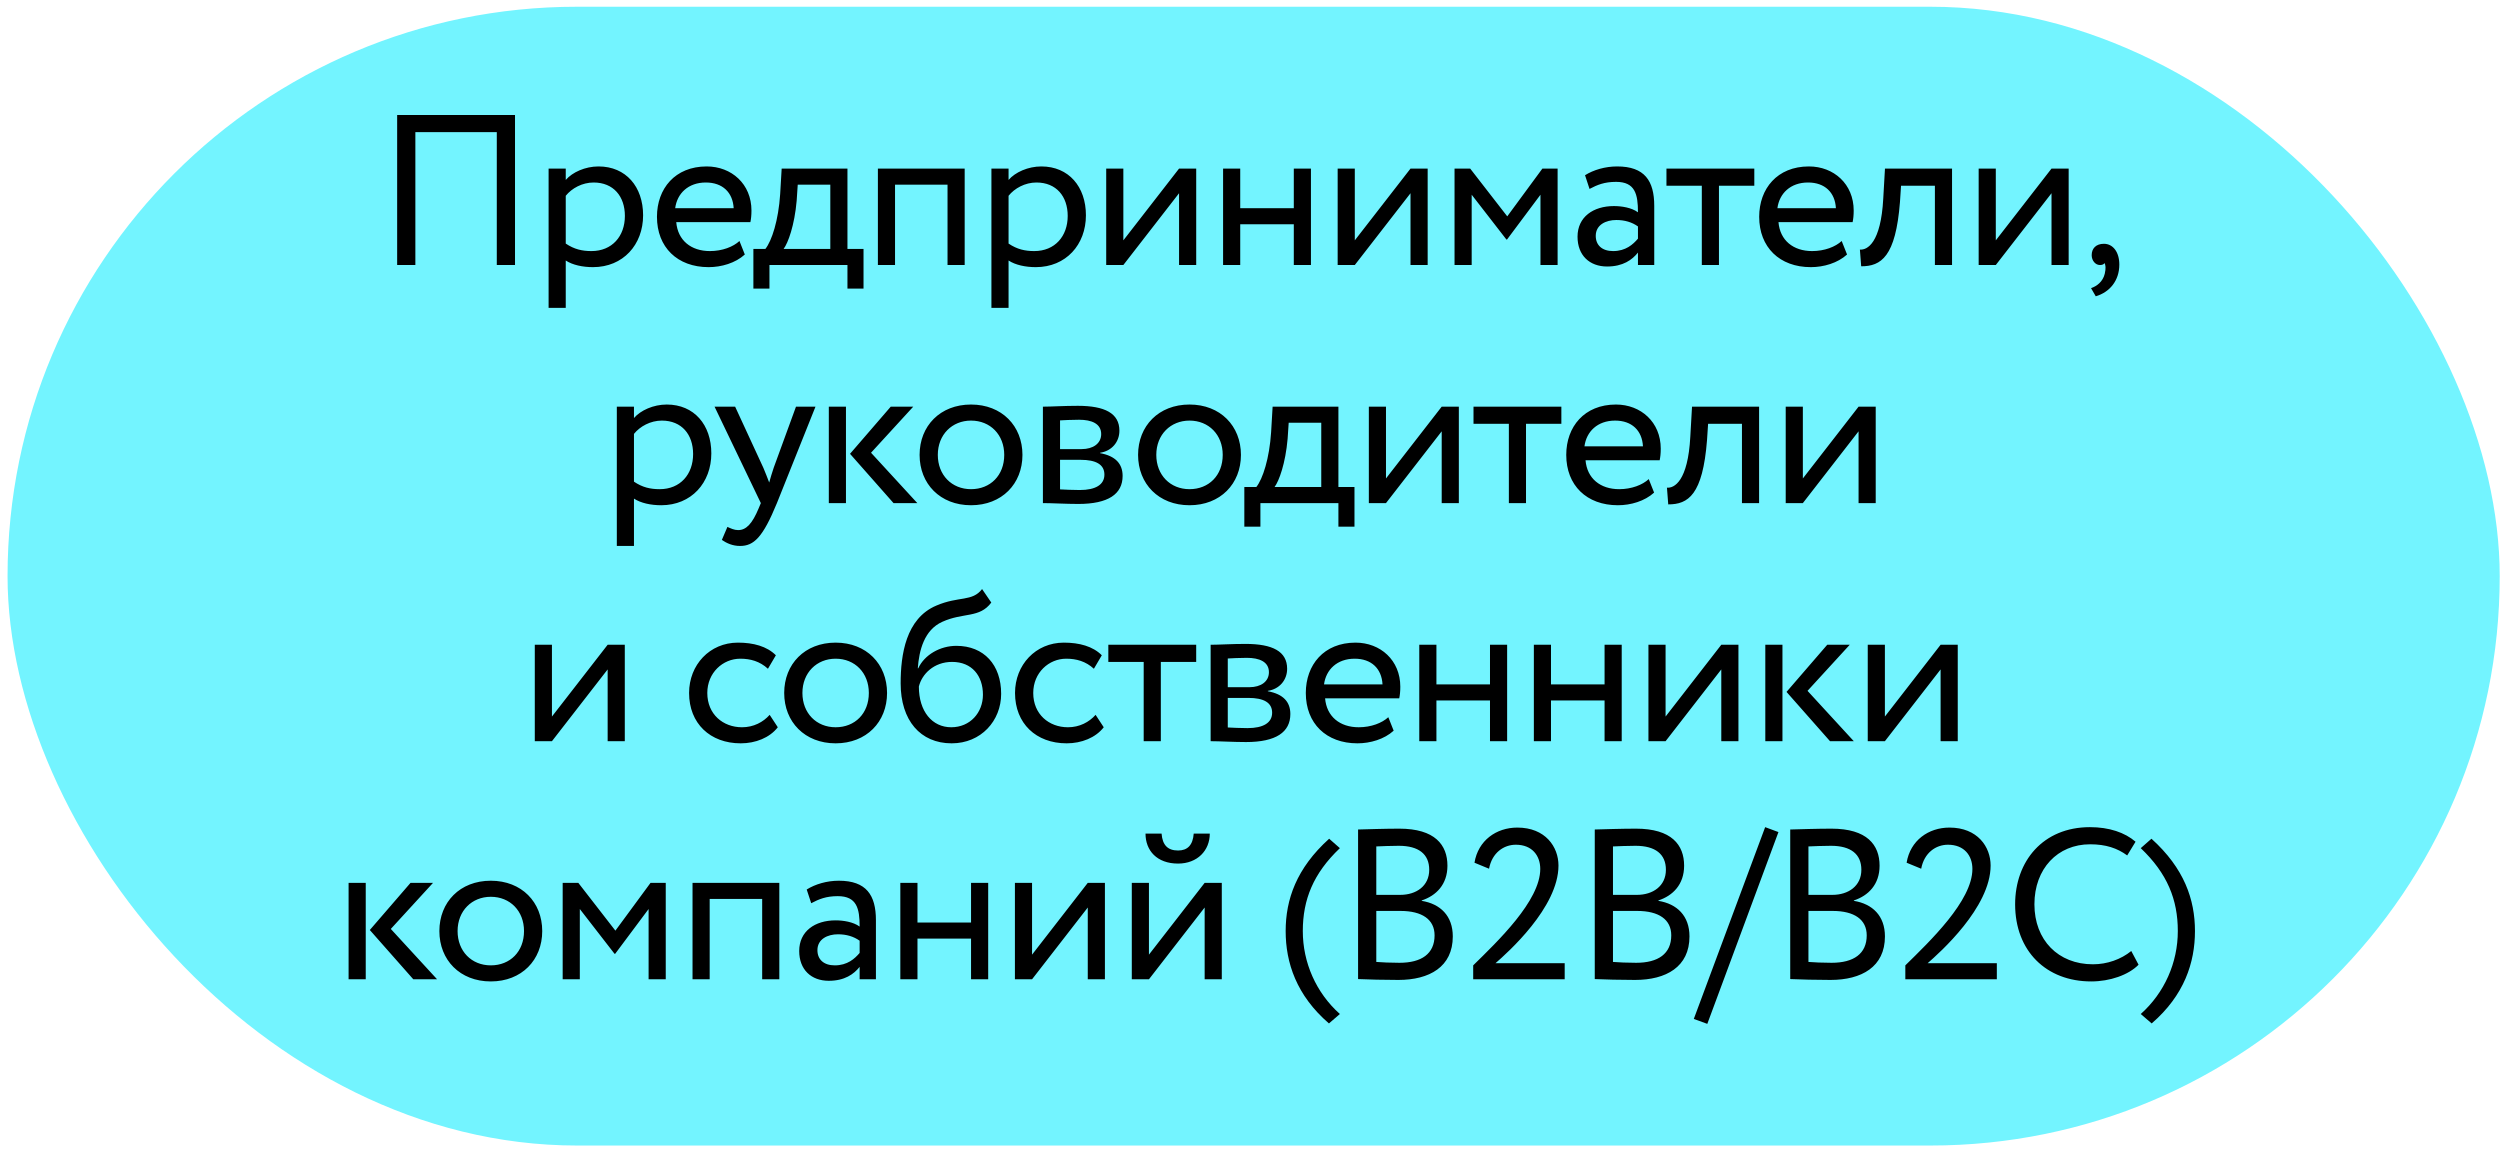
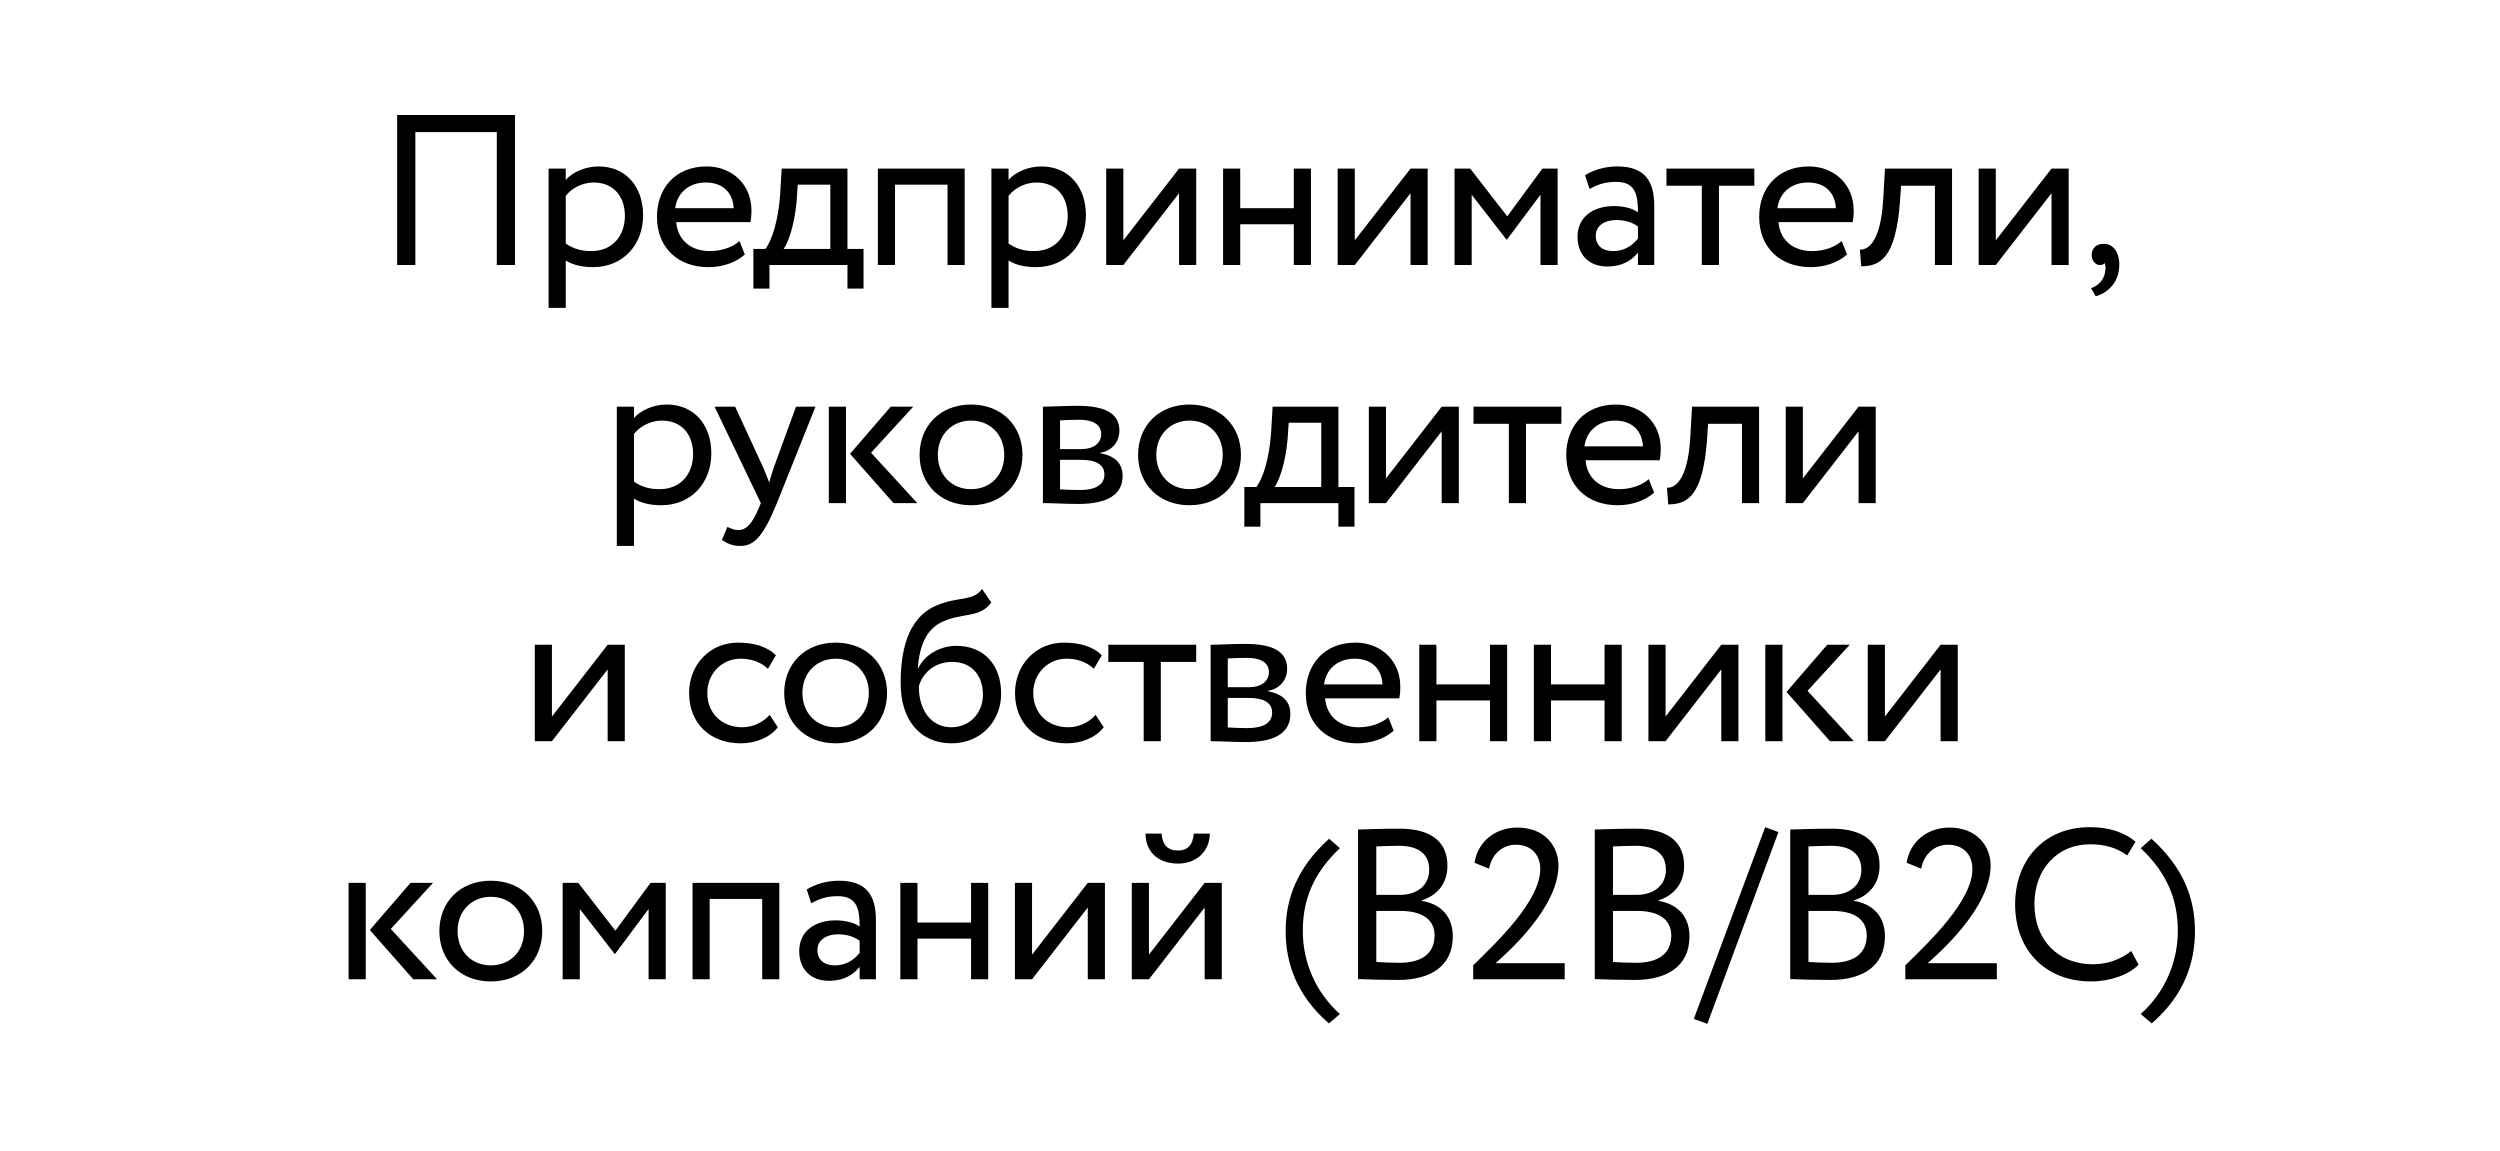
<svg xmlns="http://www.w3.org/2000/svg" width="315" height="145" viewBox="0 0 315 145" fill="none">
-   <rect x="0.952" y="0.849" width="314.011" height="143.488" rx="71.744" fill="#73F4FF" />
  <path d="M62.596 33.391V16.651H52.336V33.391H50.041V14.491H64.891V33.391H62.596ZM69.124 38.791V21.241H71.284V22.672C72.121 21.7 73.741 20.971 75.415 20.971C78.871 20.971 81.031 23.535 81.031 27.127C81.031 30.826 78.52 33.66 74.713 33.66C73.417 33.66 72.148 33.391 71.284 32.824V38.791H69.124ZM74.794 22.995C73.363 22.995 72.04 23.724 71.284 24.669V30.691C72.364 31.419 73.363 31.636 74.524 31.636C77.116 31.636 78.736 29.773 78.736 27.207C78.736 24.75 77.305 22.995 74.794 22.995ZM93.172 30.366L93.847 32.068C92.659 33.148 90.904 33.66 89.284 33.66C85.342 33.66 82.777 31.149 82.777 27.316C82.777 23.779 85.045 20.971 89.041 20.971C92.173 20.971 94.684 23.184 94.684 26.532C94.684 27.127 94.63 27.613 94.549 27.991L85.207 27.991C85.396 30.285 87.07 31.636 89.446 31.636C91.012 31.636 92.389 31.096 93.172 30.366ZM88.933 22.995C86.719 22.995 85.315 24.372 85.072 26.235H92.443C92.335 24.238 91.039 22.995 88.933 22.995ZM94.926 36.361V31.366H96.438C97.248 30.34 98.085 27.774 98.301 24.453L98.49 21.241H106.779V31.366H108.804V36.361H106.779V33.391H96.951V36.361H94.926ZM100.38 25.291C100.11 28.395 99.3 30.61 98.733 31.366H104.619V23.265H100.515L100.38 25.291ZM119.389 33.391V23.265H112.774V33.391H110.614V21.241H121.549V33.391H119.389ZM124.919 38.791V21.241H127.079V22.672C127.916 21.7 129.536 20.971 131.21 20.971C134.666 20.971 136.826 23.535 136.826 27.127C136.826 30.826 134.315 33.66 130.508 33.66C129.212 33.66 127.943 33.391 127.079 32.824V38.791H124.919ZM130.589 22.995C129.158 22.995 127.835 23.724 127.079 24.669V30.691C128.159 31.419 129.158 31.636 130.319 31.636C132.911 31.636 134.531 29.773 134.531 27.207C134.531 24.75 133.1 22.995 130.589 22.995ZM141.542 33.391H139.382V21.241H141.542V30.285L148.562 21.241H150.722V33.391H148.562V24.346L141.542 33.391ZM163.019 33.391V28.261H156.269V33.391H154.109V21.241H156.269V26.235H163.019V21.241H165.179V33.391H163.019ZM170.705 33.391H168.545V21.241H170.705V30.285L177.725 21.241H179.885V33.391H177.725V24.346L170.705 33.391ZM183.272 33.391V21.241H185.243L189.914 27.262L194.342 21.241H196.259V33.391H194.099V24.535L189.887 30.177H189.806L185.432 24.535V33.391H183.272ZM200.281 23.805L199.714 22.078C200.794 21.402 202.252 20.971 203.764 20.971C207.22 20.971 208.435 22.779 208.435 25.939V33.391H206.383V31.825C205.654 32.742 204.493 33.58 202.495 33.58C200.281 33.58 198.769 32.175 198.769 29.826C198.769 27.343 200.74 25.965 203.359 25.965C204.304 25.965 205.573 26.154 206.383 26.748C206.383 24.48 206.032 22.915 203.629 22.915C202.144 22.915 201.253 23.293 200.281 23.805ZM203.251 31.636C204.844 31.636 205.762 30.799 206.383 30.07V28.53C205.627 27.991 204.709 27.721 203.656 27.721C202.36 27.721 201.064 28.314 201.064 29.718C201.064 30.88 201.847 31.636 203.251 31.636ZM209.973 23.401V21.241H221.043V23.401H216.588V33.391H214.428V23.401H209.973ZM232.053 30.366L232.728 32.068C231.54 33.148 229.785 33.66 228.165 33.66C224.223 33.66 221.658 31.149 221.658 27.316C221.658 23.779 223.926 20.971 227.922 20.971C231.054 20.971 233.565 23.184 233.565 26.532C233.565 27.127 233.511 27.613 233.43 27.991H224.088C224.277 30.285 225.951 31.636 228.327 31.636C229.893 31.636 231.27 31.096 232.053 30.366ZM227.814 22.995C225.6 22.995 224.196 24.372 223.953 26.235H231.324C231.216 24.238 229.92 22.995 227.814 22.995ZM243.797 33.391V23.401H239.531L239.396 25.453C238.856 32.364 237.02 33.553 234.509 33.553L234.347 31.447C235.265 31.527 236.993 30.637 237.29 25.02L237.506 21.241H245.957V33.391H243.797ZM251.471 33.391H249.311V21.241H251.471V30.285L258.491 21.241H260.651V33.391H258.491V24.346L251.471 33.391ZM263.552 32.148C263.552 31.311 264.092 30.718 265.091 30.718C266.225 30.718 267.035 31.744 267.035 33.337C267.035 35.361 265.82 36.819 264.065 37.333L263.471 36.306C264.2 36.063 264.956 35.496 265.199 34.498C265.361 33.795 265.307 33.391 265.172 33.148C265.037 33.364 264.794 33.391 264.578 33.391C264.038 33.391 263.552 32.85 263.552 32.148ZM77.72 68.79V51.24H79.88V52.672C80.717 51.7 82.337 50.971 84.011 50.971C87.467 50.971 89.627 53.535 89.627 57.127C89.627 60.825 87.116 63.66 83.309 63.66C82.013 63.66 80.744 63.391 79.88 62.824V68.79H77.72ZM83.39 52.995C81.959 52.995 80.636 53.724 79.88 54.669V60.691C80.96 61.419 81.959 61.636 83.12 61.636C85.712 61.636 87.332 59.773 87.332 57.208C87.332 54.751 85.901 52.995 83.39 52.995ZM102.752 51.24L97.891 63.391C96.109 67.737 94.975 68.79 93.248 68.79C92.329 68.79 91.6 68.466 90.953 68.034L91.654 66.388C92.059 66.576 92.519 66.793 93.004 66.793C94.031 66.793 94.787 65.983 95.597 64.038L95.867 63.391L90.034 51.24H92.626L96.191 58.962C96.46 59.584 96.677 60.178 96.919 60.798C97.082 60.205 97.27 59.584 97.487 58.935L100.295 51.24H102.752ZM115.069 51.24L109.75 57.045L115.582 63.391H112.585L107.104 57.181L112.234 51.24H115.069ZM104.431 63.391V51.24H106.591V63.391H104.431ZM115.869 57.316C115.869 53.67 118.461 50.971 122.349 50.971C126.237 50.971 128.829 53.67 128.829 57.316C128.829 60.961 126.237 63.66 122.349 63.66C118.461 63.66 115.869 60.961 115.869 57.316ZM118.164 57.316C118.164 59.853 119.919 61.636 122.349 61.636C124.779 61.636 126.534 59.907 126.534 57.316C126.534 54.778 124.779 52.995 122.349 52.995C119.973 52.995 118.164 54.751 118.164 57.316ZM131.406 63.391V51.24C132.459 51.24 134.052 51.133 135.807 51.133C139.209 51.133 141.045 52.078 141.045 54.264C141.045 55.696 140.073 56.83 138.615 57.045V57.099C140.559 57.45 141.45 58.45 141.45 59.962C141.45 62.257 139.641 63.498 135.861 63.498C134.349 63.498 132.513 63.391 131.406 63.391ZM136.158 57.937H133.566V61.663C134.214 61.69 135.078 61.743 136.05 61.743C138.048 61.743 139.155 61.069 139.155 59.8C139.155 58.531 138.102 57.937 136.158 57.937ZM135.969 52.888C134.997 52.888 134.106 52.941 133.566 52.968V56.587H136.293C137.724 56.587 138.75 55.885 138.75 54.697C138.75 53.373 137.535 52.888 135.969 52.888ZM143.398 57.316C143.398 53.67 145.99 50.971 149.878 50.971C153.766 50.971 156.358 53.67 156.358 57.316C156.358 60.961 153.766 63.66 149.878 63.66C145.99 63.66 143.398 60.961 143.398 57.316ZM145.693 57.316C145.693 59.853 147.448 61.636 149.878 61.636C152.308 61.636 154.063 59.907 154.063 57.316C154.063 54.778 152.308 52.995 149.878 52.995C147.502 52.995 145.693 54.751 145.693 57.316ZM156.786 66.361V61.365H158.298C159.108 60.34 159.945 57.775 160.161 54.453L160.35 51.24H168.639V61.365H170.664V66.361H168.639V63.391H158.811V66.361H156.786ZM162.24 55.291C161.97 58.395 161.16 60.609 160.593 61.365H166.479V53.266H162.375L162.24 55.291ZM174.634 63.391H172.474V51.24H174.634V60.285L181.654 51.24H183.814V63.391H181.654V54.346L174.634 63.391ZM185.662 53.401V51.24H196.732V53.401H192.277V63.391H190.117V53.401H185.662ZM207.742 60.367L208.417 62.068C207.229 63.148 205.474 63.66 203.854 63.66C199.912 63.66 197.347 61.15 197.347 57.316C197.347 53.779 199.615 50.971 203.611 50.971C206.743 50.971 209.254 53.184 209.254 56.532C209.254 57.127 209.2 57.612 209.119 57.99H199.777C199.966 60.285 201.64 61.636 204.016 61.636C205.582 61.636 206.959 61.096 207.742 60.367ZM203.503 52.995C201.289 52.995 199.885 54.373 199.642 56.236H207.013C206.905 54.237 205.609 52.995 203.503 52.995ZM219.486 63.391V53.401H215.22L215.085 55.453C214.545 62.364 212.709 63.553 210.198 63.553L210.036 61.447C210.954 61.528 212.682 60.636 212.979 55.02L213.195 51.24H221.646V63.391H219.486ZM227.16 63.391H225V51.24H227.16V60.285L234.18 51.24H236.34V63.391H234.18V54.346L227.16 63.391ZM69.544 93.391H67.384V81.24H69.544V90.285L76.564 81.24H78.724V93.391H76.564V84.346L69.544 93.391ZM96.977 90.07L98.003 91.635C96.977 92.959 95.195 93.66 93.332 93.66C89.471 93.66 86.825 91.15 86.825 87.316C86.825 83.778 89.417 80.971 92.981 80.971C94.925 80.971 96.626 81.43 97.76 82.564L96.761 84.264C95.735 83.32 94.547 82.996 93.278 82.996C91.091 82.996 89.12 84.751 89.12 87.316C89.12 89.989 91.091 91.635 93.494 91.635C94.952 91.635 96.167 90.987 96.977 90.07ZM98.809 87.316C98.809 83.671 101.401 80.971 105.289 80.971C109.177 80.971 111.769 83.671 111.769 87.316C111.769 90.96 109.177 93.66 105.289 93.66C101.401 93.66 98.809 90.96 98.809 87.316ZM101.104 87.316C101.104 89.853 102.859 91.635 105.289 91.635C107.719 91.635 109.474 89.907 109.474 87.316C109.474 84.778 107.719 82.996 105.289 82.996C102.913 82.996 101.104 84.751 101.104 87.316ZM123.742 74.221L124.903 75.921C123.418 77.919 121.393 77.136 118.72 78.352C116.452 79.377 115.804 81.942 115.642 84.21H115.696C116.479 82.51 118.45 81.376 120.502 81.376C123.985 81.376 126.145 83.778 126.145 87.424C126.145 90.826 123.607 93.66 119.908 93.66C115.966 93.66 113.482 90.772 113.482 86.1C113.482 82.51 114.13 77.919 117.991 76.299C120.826 75.085 122.5 75.841 123.742 74.221ZM115.777 86.505C115.777 89.638 117.451 91.635 119.854 91.635C122.23 91.635 123.85 89.799 123.85 87.531C123.85 85.156 122.473 83.4 119.962 83.4C117.667 83.4 116.155 84.939 115.777 86.505ZM138.045 90.07L139.071 91.635C138.045 92.959 136.263 93.66 134.4 93.66C130.539 93.66 127.893 91.15 127.893 87.316C127.893 83.778 130.485 80.971 134.049 80.971C135.993 80.971 137.694 81.43 138.828 82.564L137.829 84.264C136.803 83.32 135.615 82.996 134.346 82.996C132.159 82.996 130.188 84.751 130.188 87.316C130.188 89.989 132.159 91.635 134.562 91.635C136.02 91.635 137.235 90.987 138.045 90.07ZM139.65 83.4V81.24H150.72V83.4H146.265V93.391H144.105V83.4H139.65ZM152.54 93.391V81.24C153.593 81.24 155.186 81.132 156.941 81.132C160.343 81.132 162.179 82.078 162.179 84.264C162.179 85.695 161.207 86.829 159.749 87.046V87.1C161.693 87.451 162.584 88.45 162.584 89.962C162.584 92.257 160.775 93.499 156.995 93.499C155.483 93.499 153.647 93.391 152.54 93.391ZM157.292 87.936H154.7V91.662C155.348 91.689 156.212 91.743 157.184 91.743C159.182 91.743 160.289 91.069 160.289 89.799C160.289 88.531 159.236 87.936 157.292 87.936ZM157.103 82.888C156.131 82.888 155.24 82.942 154.7 82.969V86.587H157.427C158.858 86.587 159.884 85.885 159.884 84.697C159.884 83.374 158.669 82.888 157.103 82.888ZM174.927 90.367L175.602 92.067C174.414 93.147 172.659 93.66 171.039 93.66C167.097 93.66 164.532 91.15 164.532 87.316C164.532 83.778 166.8 80.971 170.796 80.971C173.928 80.971 176.439 83.184 176.439 86.532C176.439 87.126 176.385 87.612 176.304 87.99H166.962C167.151 90.285 168.825 91.635 171.201 91.635C172.767 91.635 174.144 91.096 174.927 90.367ZM170.688 82.996C168.474 82.996 167.07 84.373 166.827 86.236H174.198C174.09 84.237 172.794 82.996 170.688 82.996ZM187.739 93.391V88.26H180.989V93.391H178.829V81.24H180.989V86.236H187.739V81.24H189.899V93.391H187.739ZM202.176 93.391V88.26H195.426V93.391H193.266V81.24H195.426V86.236H202.176V81.24H204.336V93.391H202.176ZM209.863 93.391H207.703V81.24H209.863V90.285L216.883 81.24H219.043V93.391H216.883V84.346L209.863 93.391ZM233.067 81.24L227.748 87.046L233.58 93.391H230.583L225.102 87.18L230.232 81.24H233.067ZM222.429 93.391V81.24H224.589V93.391H222.429ZM237.496 93.391H235.336V81.24H237.496V90.285L244.516 81.24H246.676V93.391H244.516V84.346L237.496 93.391ZM54.561 111.241L49.242 117.046L55.074 123.391H52.077L46.596 117.181L51.726 111.241H54.561ZM43.923 123.391V111.241H46.083V123.391H43.923ZM55.361 117.316C55.361 113.671 57.953 110.971 61.841 110.971C65.729 110.971 68.321 113.671 68.321 117.316C68.321 120.961 65.729 123.661 61.841 123.661C57.953 123.661 55.361 120.961 55.361 117.316ZM57.656 117.316C57.656 119.854 59.411 121.636 61.841 121.636C64.271 121.636 66.026 119.908 66.026 117.316C66.026 114.778 64.271 112.996 61.841 112.996C59.465 112.996 57.656 114.751 57.656 117.316ZM70.897 123.391V111.241H72.868L77.539 117.262L81.967 111.241H83.884V123.391H81.724V114.535L77.512 120.178H77.431L73.057 114.535V123.391H70.897ZM96.034 123.391V113.266H89.419V123.391H87.259V111.241H98.194V123.391H96.034ZM102.212 113.806L101.645 112.078C102.725 111.403 104.183 110.971 105.695 110.971C109.151 110.971 110.366 112.78 110.366 115.939V123.391H108.314V121.825C107.585 122.743 106.424 123.58 104.426 123.58C102.212 123.58 100.7 122.176 100.7 119.827C100.7 117.343 102.671 115.966 105.29 115.966C106.235 115.966 107.504 116.155 108.314 116.749C108.314 114.481 107.963 112.915 105.56 112.915C104.075 112.915 103.184 113.293 102.212 113.806ZM105.182 121.636C106.775 121.636 107.693 120.799 108.314 120.07V118.531C107.558 117.991 106.64 117.721 105.587 117.721C104.291 117.721 102.995 118.315 102.995 119.719C102.995 120.88 103.778 121.636 105.182 121.636ZM122.352 123.391V118.261H115.602V123.391H113.442V111.241H115.602V116.236H122.352V111.241H124.512V123.391H122.352ZM130.039 123.391H127.879V111.241H130.039V120.286L137.059 111.241H139.219V123.391H137.059V114.346L130.039 123.391ZM144.766 123.391H142.606V111.241H144.766V120.286L151.786 111.241H153.946V123.391H151.786V114.346L144.766 123.391ZM144.334 105.031H146.359C146.467 106.489 147.142 107.164 148.438 107.164C149.626 107.164 150.301 106.489 150.409 105.031H152.434C152.434 107.164 150.868 108.811 148.438 108.811C145.765 108.811 144.334 107.164 144.334 105.031ZM168.824 127.765L167.447 128.953C163.343 125.416 161.993 121.285 161.993 117.316C161.993 113.347 163.343 109.405 167.474 105.679L168.824 106.867C165.476 110.053 164.153 113.347 164.153 117.316C164.153 121.285 165.827 125.092 168.824 127.765ZM171.118 123.364V104.518C172.171 104.491 174.547 104.41 176.302 104.41C180.811 104.41 182.377 106.462 182.377 109.081C182.377 111.457 180.946 112.861 179.137 113.455V113.509C181.486 113.887 183.052 115.399 183.052 117.991C183.052 121.825 180.109 123.472 176.194 123.472C174.52 123.472 172.225 123.418 171.118 123.364ZM176.464 114.778H173.413V121.204C174.034 121.258 175.249 121.312 176.329 121.312C179.11 121.312 180.757 120.178 180.757 117.856C180.757 115.858 179.191 114.778 176.464 114.778ZM176.248 106.57C175.249 106.57 174.088 106.624 173.413 106.651V112.753H176.437C178.435 112.753 180.082 111.646 180.082 109.594C180.082 107.623 178.759 106.57 176.248 106.57ZM185.622 123.391V121.636C188.7 118.612 194.073 113.509 194.073 109.486C194.073 107.812 193.047 106.435 190.995 106.435C189.483 106.435 187.998 107.434 187.62 109.459L185.784 108.703C186.243 105.895 188.538 104.275 191.184 104.275C194.721 104.275 196.368 106.705 196.368 109.054C196.368 114.346 189.942 120.043 188.43 121.366H197.151V123.391H185.622ZM200.94 123.364V104.518C201.993 104.491 204.369 104.41 206.124 104.41C210.633 104.41 212.199 106.462 212.199 109.081C212.199 111.457 210.768 112.861 208.959 113.455V113.509C211.308 113.887 212.874 115.399 212.874 117.991C212.874 121.825 209.931 123.472 206.016 123.472C204.342 123.472 202.047 123.418 200.94 123.364ZM206.286 114.778H203.235V121.204C203.856 121.258 205.071 121.312 206.151 121.312C208.932 121.312 210.579 120.178 210.579 117.856C210.579 115.858 209.013 114.778 206.286 114.778ZM206.07 106.57C205.071 106.57 203.91 106.624 203.235 106.651V112.753H206.259C208.257 112.753 209.904 111.646 209.904 109.594C209.904 107.623 208.581 106.57 206.07 106.57ZM213.419 128.386L222.41 104.221L224.084 104.842L215.12 129.007L213.419 128.386ZM225.568 123.364V104.518C226.621 104.491 228.997 104.41 230.752 104.41C235.261 104.41 236.827 106.462 236.827 109.081C236.827 111.457 235.396 112.861 233.587 113.455V113.509C235.936 113.887 237.502 115.399 237.502 117.991C237.502 121.825 234.559 123.472 230.644 123.472C228.97 123.472 226.675 123.418 225.568 123.364ZM230.914 114.778H227.863V121.204C228.484 121.258 229.699 121.312 230.779 121.312C233.56 121.312 235.207 120.178 235.207 117.856C235.207 115.858 233.641 114.778 230.914 114.778ZM230.698 106.57C229.699 106.57 228.538 106.624 227.863 106.651V112.753H230.887C232.885 112.753 234.532 111.646 234.532 109.594C234.532 107.623 233.209 106.57 230.698 106.57ZM240.072 123.391V121.636C243.15 118.612 248.523 113.509 248.523 109.486C248.523 107.812 247.497 106.435 245.445 106.435C243.933 106.435 242.448 107.434 242.07 109.459L240.234 108.703C240.693 105.895 242.988 104.275 245.634 104.275C249.171 104.275 250.818 106.705 250.818 109.054C250.818 114.346 244.392 120.043 242.88 121.366H251.601V123.391H240.072ZM268.54 119.827L269.458 121.555C268.189 122.851 265.84 123.661 263.491 123.661C257.821 123.661 253.906 119.827 253.906 113.941C253.906 108.514 257.416 104.221 263.329 104.221C265.759 104.221 267.73 104.896 269.08 106.057L268.027 107.785C266.785 106.867 265.327 106.381 263.356 106.381C259.252 106.381 256.336 109.459 256.336 113.941C256.336 118.45 259.333 121.501 263.707 121.501C265.516 121.501 267.244 120.88 268.54 119.827ZM271.111 128.953L269.734 127.765C272.731 125.092 274.405 121.285 274.405 117.316C274.405 113.347 273.082 110.053 269.734 106.867L271.084 105.679C275.215 109.405 276.565 113.347 276.565 117.316C276.565 121.285 275.215 125.416 271.111 128.953Z" fill="black" />
</svg>